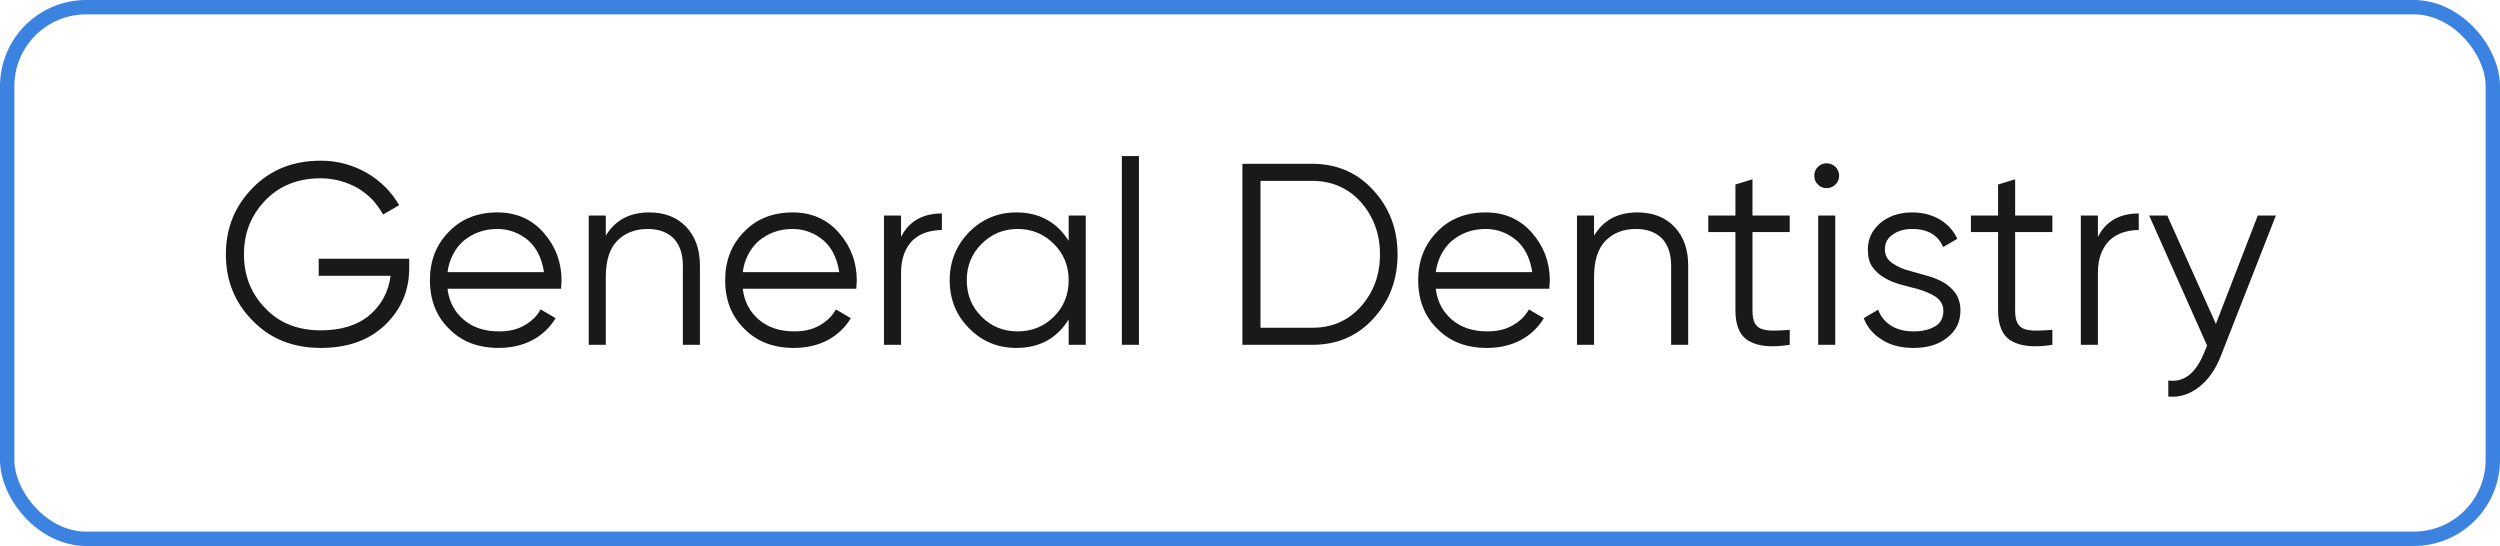
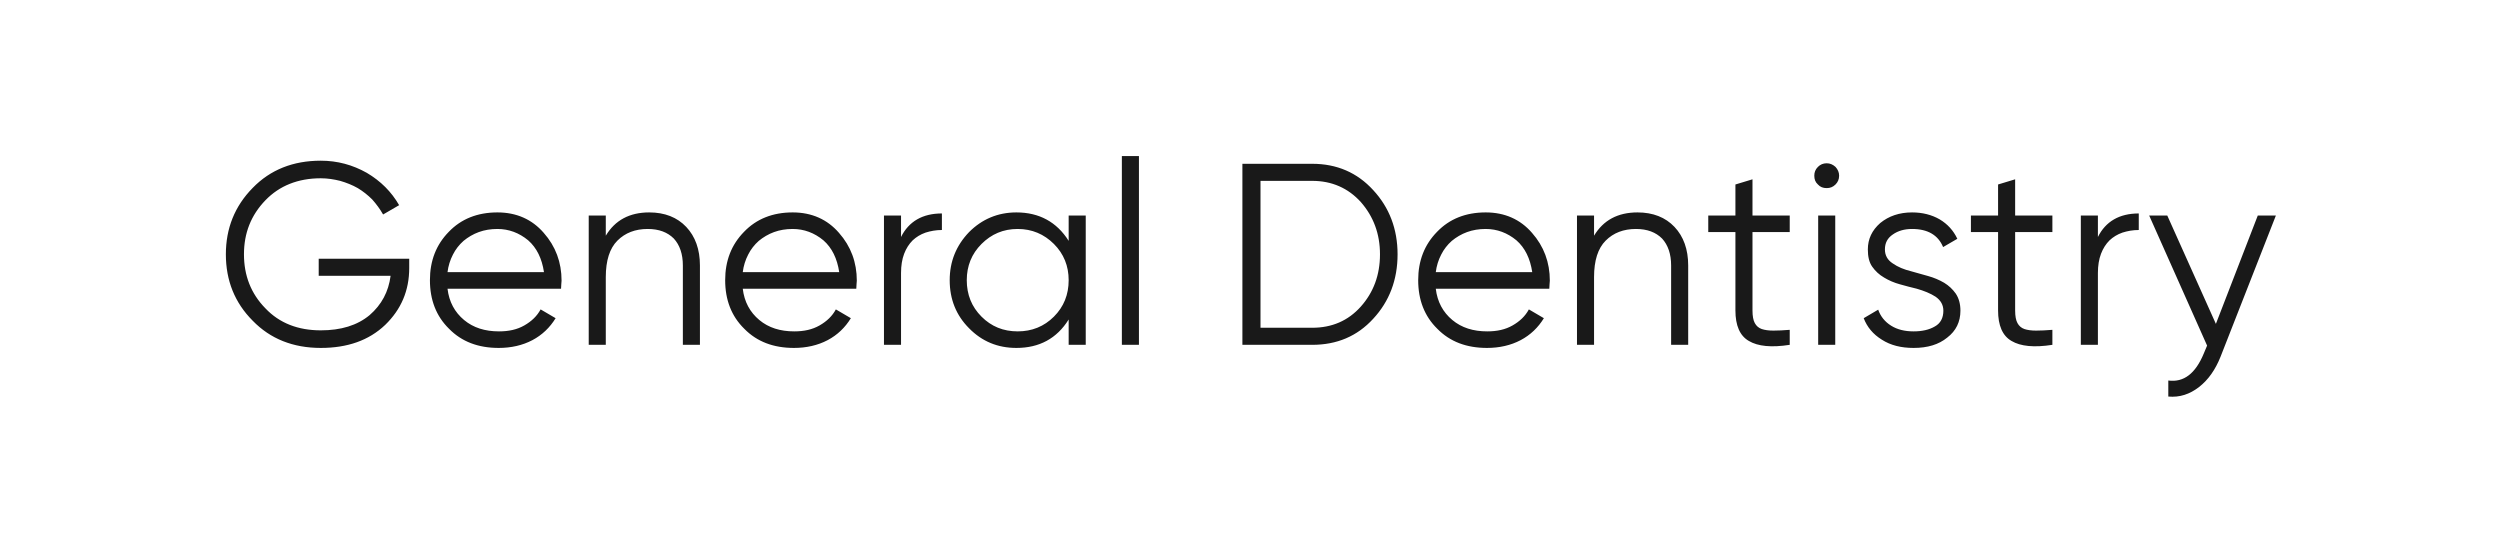
<svg xmlns="http://www.w3.org/2000/svg" width="174" height="38" viewBox="0 0 174 38" fill="none">
  <path d="M28.482 18.006V18.654C28.482 20.22 27.924 21.534 26.808 22.614C25.674 23.694 24.18 24.216 22.326 24.216C20.4 24.216 18.816 23.586 17.592 22.326C16.332 21.066 15.72 19.518 15.72 17.7C15.72 15.9 16.332 14.352 17.592 13.074C18.816 11.814 20.4 11.184 22.326 11.184C23.478 11.184 24.54 11.472 25.53 12.03C26.502 12.606 27.24 13.344 27.78 14.28L26.664 14.928C26.448 14.55 26.196 14.208 25.908 13.884C25.602 13.578 25.26 13.308 24.9 13.092C24.522 12.876 24.108 12.714 23.676 12.588C23.244 12.48 22.794 12.408 22.326 12.408C20.742 12.408 19.446 12.93 18.474 13.938C17.466 14.982 16.98 16.224 16.98 17.7C16.98 19.176 17.466 20.436 18.474 21.462C19.446 22.488 20.742 22.992 22.326 22.992C23.73 22.992 24.864 22.65 25.728 21.93C26.556 21.21 27.042 20.31 27.186 19.194H22.182V18.006H28.482ZM34.621 14.784C35.953 14.784 37.033 15.27 37.843 16.206C38.671 17.142 39.085 18.258 39.085 19.536C39.085 19.608 39.067 19.68 39.067 19.77C39.067 19.878 39.049 19.986 39.049 20.094H31.147C31.255 21.012 31.651 21.732 32.299 22.272C32.947 22.812 33.757 23.064 34.729 23.064C35.413 23.064 35.989 22.938 36.493 22.65C36.997 22.362 37.375 22.002 37.627 21.534L38.671 22.146C38.275 22.794 37.735 23.316 37.051 23.676C36.367 24.036 35.575 24.216 34.711 24.216C33.289 24.216 32.137 23.784 31.255 22.884C30.355 22.002 29.923 20.868 29.923 19.5C29.923 18.15 30.355 17.034 31.237 16.134C32.101 15.234 33.235 14.784 34.621 14.784ZM34.621 15.936C34.153 15.936 33.721 16.008 33.325 16.152C32.929 16.296 32.569 16.512 32.263 16.764C31.957 17.034 31.705 17.358 31.525 17.718C31.327 18.096 31.201 18.51 31.147 18.942H37.861C37.717 17.988 37.357 17.25 36.763 16.728C36.133 16.206 35.413 15.936 34.621 15.936ZM45.187 14.784C46.267 14.784 47.131 15.126 47.761 15.792C48.391 16.458 48.715 17.358 48.715 18.474V24H47.527V18.474C47.527 17.682 47.311 17.052 46.897 16.602C46.465 16.17 45.871 15.936 45.079 15.936C44.215 15.936 43.513 16.206 42.973 16.746C42.433 17.286 42.163 18.132 42.163 19.284V24H40.975V15H42.163V16.404C42.811 15.324 43.819 14.784 45.187 14.784ZM55.17 14.784C56.502 14.784 57.582 15.27 58.392 16.206C59.22 17.142 59.634 18.258 59.634 19.536C59.634 19.608 59.616 19.68 59.616 19.77C59.616 19.878 59.598 19.986 59.598 20.094H51.696C51.804 21.012 52.2 21.732 52.848 22.272C53.496 22.812 54.306 23.064 55.278 23.064C55.962 23.064 56.538 22.938 57.042 22.65C57.546 22.362 57.924 22.002 58.176 21.534L59.22 22.146C58.824 22.794 58.284 23.316 57.6 23.676C56.916 24.036 56.124 24.216 55.26 24.216C53.838 24.216 52.686 23.784 51.804 22.884C50.904 22.002 50.472 20.868 50.472 19.5C50.472 18.15 50.904 17.034 51.786 16.134C52.65 15.234 53.784 14.784 55.17 14.784ZM55.17 15.936C54.702 15.936 54.27 16.008 53.874 16.152C53.478 16.296 53.118 16.512 52.812 16.764C52.506 17.034 52.254 17.358 52.074 17.718C51.876 18.096 51.75 18.51 51.696 18.942H58.41C58.266 17.988 57.906 17.25 57.312 16.728C56.682 16.206 55.962 15.936 55.17 15.936ZM62.712 16.494C63.252 15.414 64.206 14.856 65.556 14.856V16.008C65.142 16.008 64.764 16.08 64.422 16.188C64.062 16.314 63.774 16.494 63.522 16.728C63.27 16.98 63.072 17.286 62.928 17.664C62.784 18.042 62.712 18.492 62.712 18.996V24H61.524V15H62.712V16.494ZM74.379 15H75.567V24H74.379V22.236C73.551 23.568 72.327 24.216 70.743 24.216C69.447 24.216 68.349 23.766 67.449 22.848C66.549 21.948 66.099 20.832 66.099 19.5C66.099 18.204 66.549 17.088 67.449 16.152C68.349 15.252 69.447 14.784 70.743 14.784C72.327 14.784 73.551 15.45 74.379 16.764V15ZM68.313 22.038C68.997 22.722 69.825 23.064 70.833 23.064C71.823 23.064 72.669 22.722 73.353 22.038C74.037 21.354 74.379 20.508 74.379 19.5C74.379 18.51 74.037 17.664 73.353 16.98C72.669 16.296 71.823 15.936 70.833 15.936C69.825 15.936 68.997 16.296 68.313 16.98C67.629 17.664 67.287 18.51 67.287 19.5C67.287 20.508 67.629 21.354 68.313 22.038ZM78.082 24V10.86H79.27V24H78.082ZM91.331 11.4C93.041 11.4 94.463 12.012 95.579 13.236C96.695 14.442 97.271 15.936 97.271 17.7C97.271 19.482 96.695 20.976 95.579 22.182C94.463 23.406 93.041 24 91.331 24H86.471V11.4H91.331ZM91.331 22.812C92.699 22.812 93.833 22.326 94.715 21.336C95.597 20.346 96.047 19.14 96.047 17.7C96.047 16.278 95.597 15.072 94.715 14.064C93.833 13.092 92.699 12.588 91.331 12.588H87.731V22.812H91.331ZM103.404 14.784C104.736 14.784 105.816 15.27 106.626 16.206C107.454 17.142 107.868 18.258 107.868 19.536C107.868 19.608 107.85 19.68 107.85 19.77C107.85 19.878 107.832 19.986 107.832 20.094H99.93C100.038 21.012 100.434 21.732 101.082 22.272C101.73 22.812 102.54 23.064 103.512 23.064C104.196 23.064 104.772 22.938 105.276 22.65C105.78 22.362 106.158 22.002 106.41 21.534L107.454 22.146C107.058 22.794 106.518 23.316 105.834 23.676C105.15 24.036 104.358 24.216 103.494 24.216C102.072 24.216 100.92 23.784 100.038 22.884C99.138 22.002 98.706 20.868 98.706 19.5C98.706 18.15 99.138 17.034 100.02 16.134C100.884 15.234 102.018 14.784 103.404 14.784ZM103.404 15.936C102.936 15.936 102.504 16.008 102.108 16.152C101.712 16.296 101.352 16.512 101.046 16.764C100.74 17.034 100.488 17.358 100.308 17.718C100.11 18.096 99.984 18.51 99.93 18.942H106.644C106.5 17.988 106.14 17.25 105.546 16.728C104.916 16.206 104.196 15.936 103.404 15.936ZM113.97 14.784C115.05 14.784 115.914 15.126 116.544 15.792C117.174 16.458 117.498 17.358 117.498 18.474V24H116.31V18.474C116.31 17.682 116.094 17.052 115.68 16.602C115.248 16.17 114.654 15.936 113.862 15.936C112.998 15.936 112.296 16.206 111.756 16.746C111.216 17.286 110.946 18.132 110.946 19.284V24H109.758V15H110.946V16.404C111.594 15.324 112.602 14.784 113.97 14.784ZM124.565 16.152H121.973V21.606C121.973 22.002 122.027 22.29 122.135 22.488C122.243 22.686 122.405 22.83 122.621 22.902C122.837 22.974 123.107 23.01 123.431 23.01C123.755 23.01 124.133 22.992 124.565 22.956V24C123.305 24.198 122.351 24.108 121.721 23.73C121.091 23.37 120.785 22.65 120.785 21.606V16.152H118.895V15H120.785V12.84L121.973 12.48V15H124.565V16.152ZM127.751 12.84C127.571 13.02 127.373 13.092 127.139 13.092C126.887 13.092 126.689 13.02 126.527 12.84C126.347 12.678 126.275 12.48 126.275 12.228C126.275 11.994 126.347 11.796 126.527 11.616C126.689 11.454 126.887 11.364 127.139 11.364C127.373 11.364 127.571 11.454 127.751 11.616C127.913 11.796 128.003 11.994 128.003 12.228C128.003 12.48 127.913 12.678 127.751 12.84ZM126.545 24V15H127.733V24H126.545ZM131.19 17.358C131.19 17.772 131.37 18.096 131.73 18.33C132.09 18.582 132.522 18.762 133.044 18.888C133.404 18.996 133.8 19.104 134.196 19.212C134.592 19.32 134.97 19.482 135.312 19.68C135.636 19.878 135.906 20.13 136.122 20.436C136.338 20.76 136.446 21.156 136.446 21.624C136.446 22.398 136.14 23.028 135.528 23.496C134.934 23.982 134.16 24.216 133.188 24.216C132.324 24.216 131.586 24.036 130.974 23.64C130.362 23.262 129.948 22.758 129.714 22.146L130.722 21.552C130.884 22.02 131.19 22.398 131.622 22.668C132.054 22.938 132.576 23.064 133.188 23.064C133.764 23.064 134.268 22.956 134.664 22.722C135.06 22.506 135.258 22.128 135.258 21.624C135.258 21.228 135.078 20.904 134.718 20.652C134.358 20.418 133.908 20.238 133.404 20.094C133.008 20.004 132.63 19.896 132.234 19.788C131.838 19.68 131.46 19.518 131.136 19.32C130.794 19.122 130.524 18.87 130.308 18.564C130.092 18.258 130.002 17.862 130.002 17.358C130.002 16.638 130.29 16.026 130.866 15.522C131.46 15.036 132.198 14.784 133.08 14.784C133.8 14.784 134.448 14.946 135.006 15.27C135.546 15.594 135.96 16.044 136.23 16.62L135.24 17.196C134.898 16.368 134.178 15.936 133.08 15.936C132.558 15.936 132.108 16.062 131.748 16.314C131.37 16.566 131.19 16.908 131.19 17.358ZM142.846 16.152H140.254V21.606C140.254 22.002 140.308 22.29 140.416 22.488C140.524 22.686 140.686 22.83 140.902 22.902C141.118 22.974 141.388 23.01 141.712 23.01C142.036 23.01 142.414 22.992 142.846 22.956V24C141.586 24.198 140.632 24.108 140.002 23.73C139.372 23.37 139.066 22.65 139.066 21.606V16.152H137.176V15H139.066V12.84L140.254 12.48V15H142.846V16.152ZM146.014 16.494C146.554 15.414 147.508 14.856 148.858 14.856V16.008C148.444 16.008 148.066 16.08 147.724 16.188C147.364 16.314 147.076 16.494 146.824 16.728C146.572 16.98 146.374 17.286 146.23 17.664C146.086 18.042 146.014 18.492 146.014 18.996V24H144.826V15H146.014V16.494ZM157.142 15H158.402L154.55 24.828C154.19 25.728 153.704 26.43 153.056 26.934C152.408 27.438 151.706 27.672 150.914 27.6V26.484C151.994 26.628 152.804 25.998 153.38 24.612L153.614 24.054L149.582 15H150.842L154.226 22.542L157.142 15Z" fill="#191919" />
-   <rect x="0.5" y="0.5" width="173" height="37" rx="5.5" stroke="#3C82E1" />
</svg>